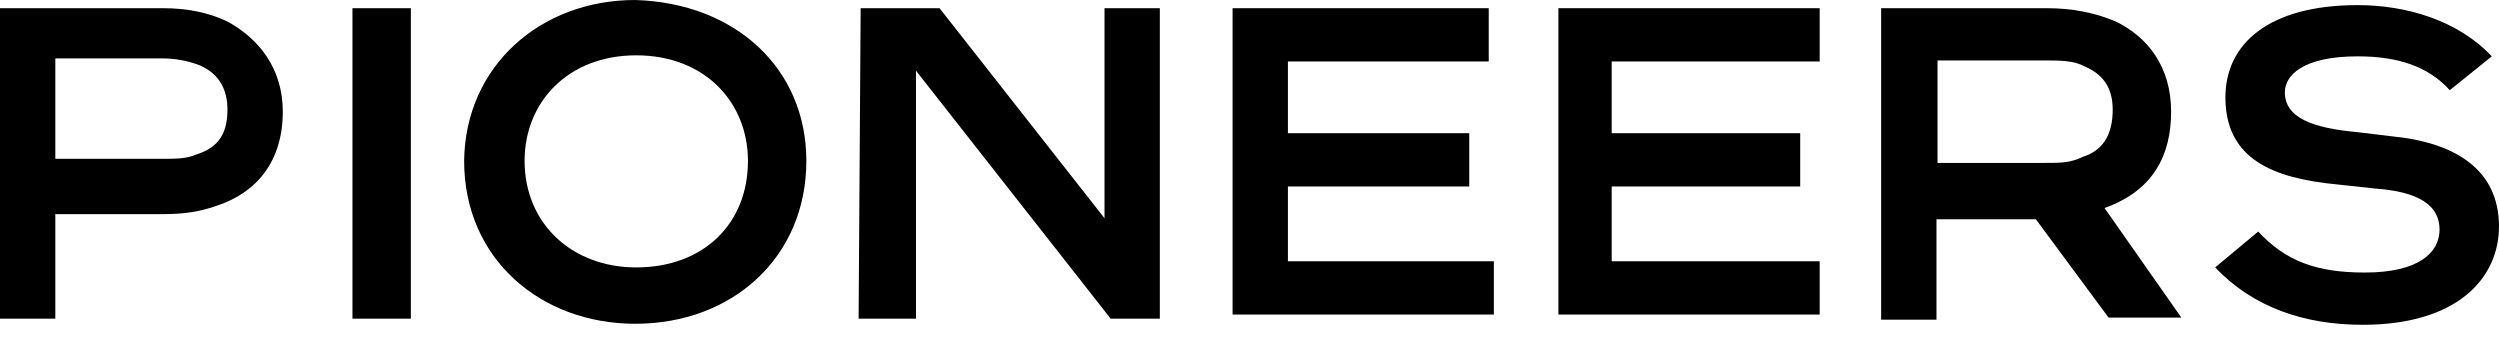
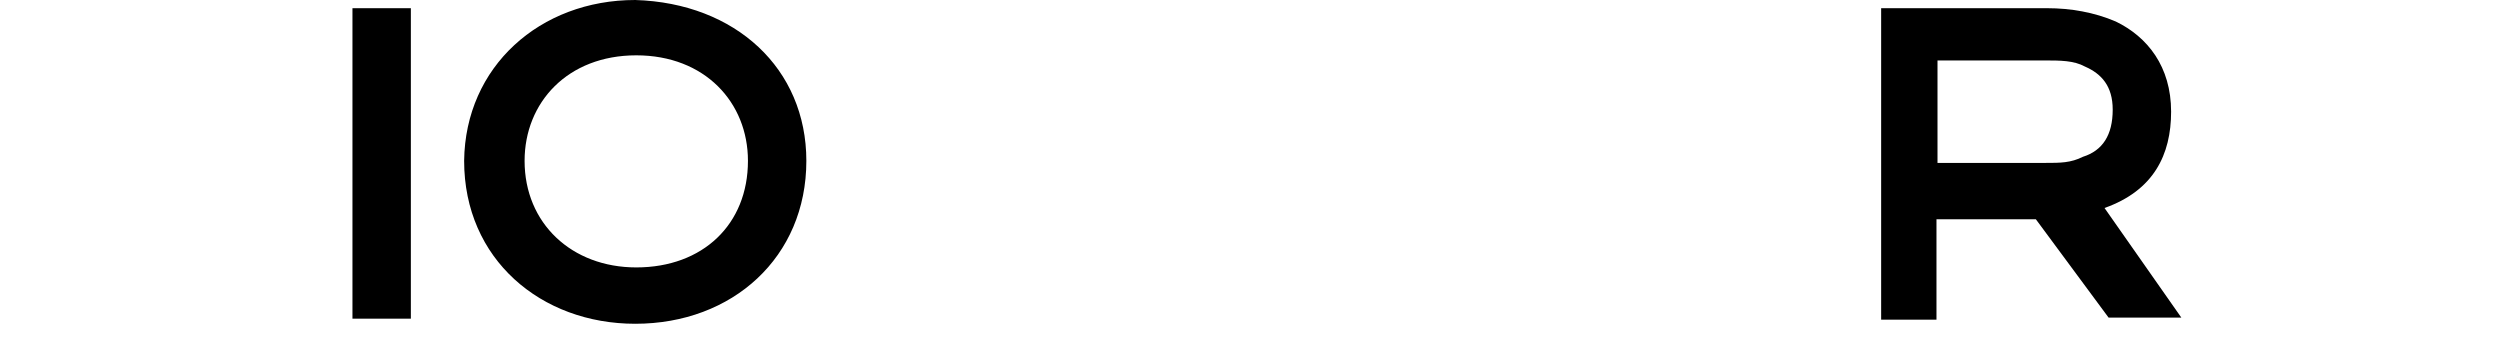
<svg xmlns="http://www.w3.org/2000/svg" version="1.1" id="レイヤー_1" x="0px" y="0px" viewBox="0 0 244 33" style="enable-background:new 0 0 244 33;" xml:space="preserve">
-   <path d="M15.9,0.8c2.3,0,4.4,0.4,6.3,1.3c3.1,1.7,5.4,4.6,5.4,8.8c0,4.8-2.5,7.9-6.5,9.2c-1.7,0.6-3.3,0.8-5.2,0.8H5.4v10.2H0V0.8  H15.9z M5.4,15.5h10.4c1.3,0,2.4,0,3.3-0.4c1.9-0.6,3.1-1.7,3.1-4.4c0-2.3-1.1-3.7-2.9-4.4c-1.1-0.4-2.3-0.6-3.5-0.6H5.4  C5.4,5.9,5.4,15.5,5.4,15.5z" />
  <path d="M40.1,0.8v30.3h-5.7V0.8H40.1z" />
  <path d="M78.7,15.7c0,9.4-7.2,15.9-16.7,15.9c-9.2,0-16.7-6.3-16.7-15.9C45.4,6.5,52.7,0,62,0C71.8,0.3,78.7,6.7,78.7,15.7z   M51.2,15.7c0,6.1,4.6,10.4,10.9,10.4c6.5,0,10.9-4.2,10.9-10.4C73,10,68.8,5.4,62.1,5.4S51.2,10,51.2,15.7z" />
-   <path d="M84,0.8h7.7l16.1,20.5V0.8h5.4v30.3h-4.8l-19-24.2v24.2h-5.6L84,0.8L84,0.8z" />
-   <path d="M145.3,0.8v5.2h-19.6V13h17.7v5.2h-17.7v7.3h20.1v5.2h-25.5V0.8H145.3z" />
-   <path d="M177.6,0.8v5.2h-20.3V13h18.4v5.2h-18.4v7.3h20.3v5.2h-25.5V0.8H177.6z" />
  <path d="M199.8,0.8c2.3,0,4.6,0.4,6.7,1.3c3.1,1.5,5.4,4.4,5.4,8.8c0,4.2-1.7,7.7-6.5,9.4l7.5,10.7h-7.1l-7.1-9.6H189v9.8h-5.4V0.8  H199.8z M199.6,15.9c1.5,0,2.5,0,3.7-0.6c1.9-0.6,2.9-2.1,2.9-4.6c0-2.3-1.1-3.5-2.7-4.2c-1.1-0.6-2.4-0.6-4-0.6h-10.4v10H199.6  L199.6,15.9z" />
-   <path d="M239.1,8.8c-2.1-2.3-5-3.3-9-3.3c-5.4,0-7.1,1.9-7.1,3.5c0,2.5,2.7,3.5,7.1,3.9l3.3,0.4c6.3,0.6,10.5,3.3,10.5,8.8  c0,5-4,9.6-13.3,9.6c-5.7,0-10.7-1.7-14.4-5.6l4.2-3.5c2.7,2.9,5.7,4,10.4,4c5.2,0,7.3-1.9,7.3-4.2c0-2.4-2.1-3.7-6.3-4l-3.7-0.4  c-6.3-0.6-10.9-2.5-10.9-8.5c0-5.2,4.2-9,12.9-9c4.8,0,9.8,1.5,13.1,5L239.1,8.8z" />
</svg>